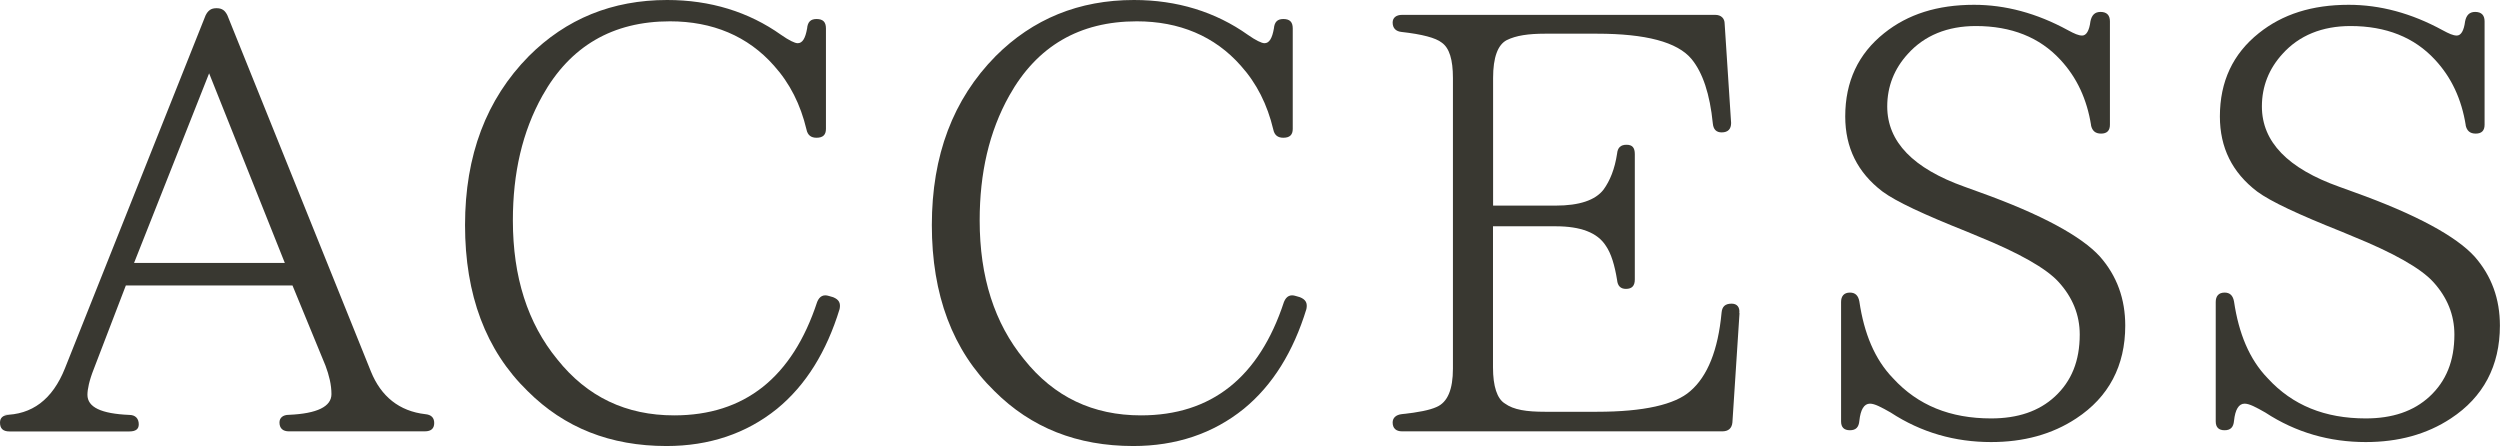
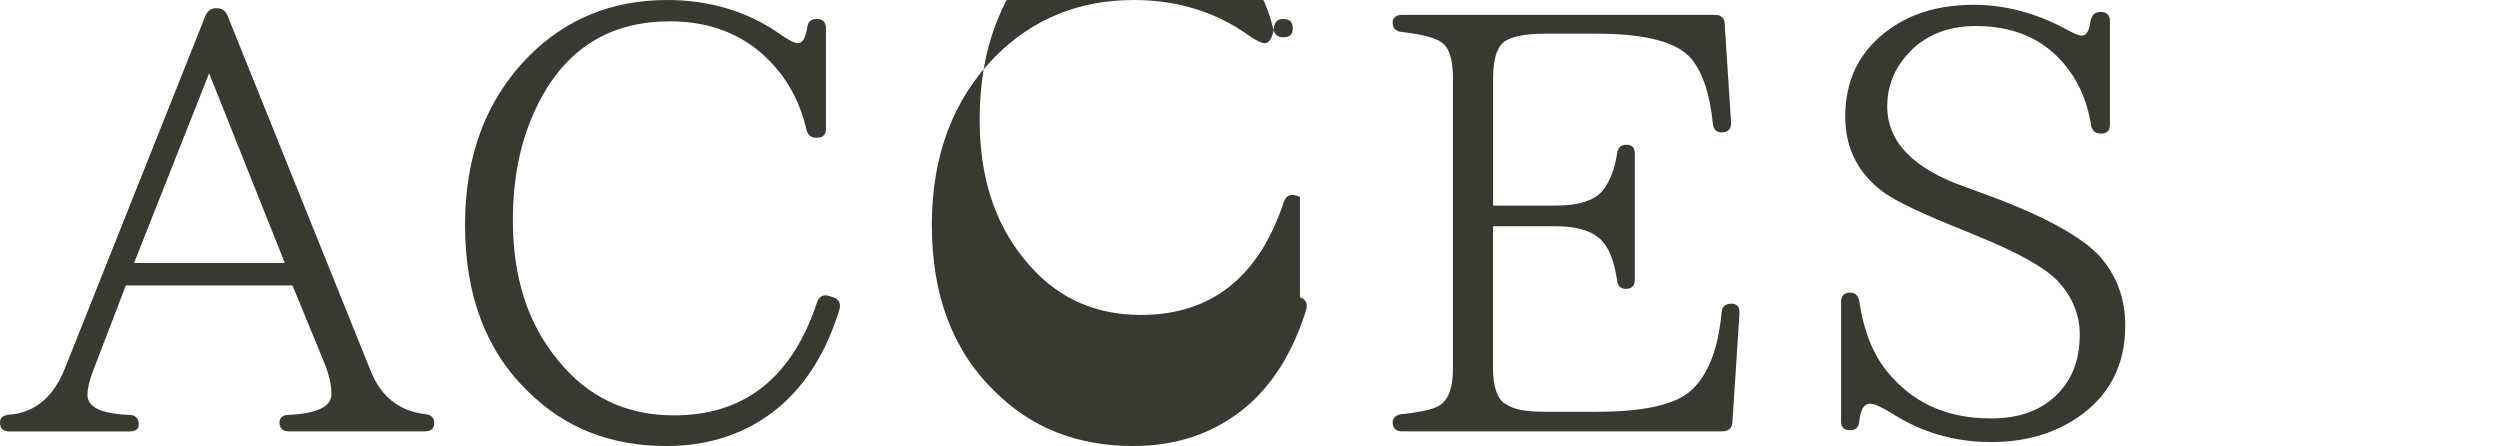
<svg xmlns="http://www.w3.org/2000/svg" id="uuid-ec8cabe0-26e9-4192-ba30-310849fde5fa" width="270.78" height="48.32" viewBox="0 0 270.78 48.32">
  <g id="uuid-4bc8b4a3-8969-4a6f-9545-470ecc91f92b">
    <path d="M46.01,46.72h-14.72c-.64,0-1.02-.32-1.02-.96,0-.51.38-.83,1.02-.83,3.07-.13,4.61-.9,4.61-2.24,0-1.02-.26-2.05-.64-3.07l-3.58-8.7H13.63l-3.46,9.02c-.51,1.28-.7,2.24-.7,2.82,0,1.34,1.47,2.05,4.54,2.18.64,0,1.02.38,1.02,1.02,0,.51-.32.77-1.02.77H1.02c-.7,0-1.02-.32-1.02-.96,0-.51.32-.83,1.02-.83H.38c3.07,0,5.31-1.66,6.66-5.06L22.27,1.66c.26-.51.58-.77,1.15-.77h.06c.58,0,.9.26,1.15.77l15.55,38.59c1.09,2.69,3.07,4.29,5.89,4.61.64.06.96.38.96.96s-.32.9-1.02.9ZM30.85,28.48L22.65,7.94l-8.13,20.54h16.32Z" style="fill:#393831; stroke-width:0px;" />
    <path d="M90.24,32.19c.64.26.83.64.7,1.28-1.41,4.61-3.65,8.25-6.78,10.81-3.33,2.69-7.36,4.03-11.97,4.03-6.08,0-11.07-1.98-15.04-5.95-4.54-4.42-6.78-10.43-6.78-17.98s2.3-13.63,6.91-18.3c4.03-4.03,9.02-6.08,14.98-6.08,4.67,0,8.83,1.28,12.35,3.78.83.58,1.47.9,1.79.9.51,0,.83-.51,1.02-1.6.06-.7.38-1.02,1.02-1.02.7,0,1.02.32,1.02,1.02v10.88c0,.64-.32.96-1.02.96-.58,0-.96-.26-1.09-.9-.64-2.69-1.79-4.99-3.52-6.91-2.82-3.2-6.66-4.8-11.26-4.8-6.21,0-10.82,2.69-13.82,8.06-2.18,3.9-3.2,8.38-3.2,13.5,0,6.14,1.6,11.13,4.8,15.04,3.26,4.1,7.49,6.08,12.67,6.08,7.62,0,12.8-4.1,15.49-12.29.26-.64.7-.83,1.28-.64l.45.13Z" style="fill:#393831; stroke-width:0px;" />
-     <path d="M140.8,32.19c.64.26.83.64.7,1.28-1.41,4.61-3.65,8.25-6.78,10.81-3.33,2.69-7.36,4.03-11.97,4.03-6.08,0-11.07-1.98-15.04-5.95-4.54-4.42-6.78-10.43-6.78-17.98s2.3-13.63,6.91-18.3c4.03-4.03,9.02-6.08,14.98-6.08,4.67,0,8.83,1.28,12.35,3.78.83.58,1.47.9,1.79.9.51,0,.83-.51,1.02-1.6.06-.7.38-1.02,1.02-1.02.7,0,1.02.32,1.02,1.02v10.88c0,.64-.32.96-1.02.96-.58,0-.96-.26-1.09-.9-.64-2.69-1.79-4.99-3.52-6.91-2.82-3.2-6.66-4.8-11.26-4.8-6.21,0-10.82,2.69-13.82,8.06-2.18,3.9-3.2,8.38-3.2,13.5,0,6.14,1.6,11.13,4.8,15.04,3.26,4.1,7.49,6.08,12.67,6.08,7.62,0,12.8-4.1,15.49-12.29.26-.64.7-.83,1.28-.64l.45.13Z" style="fill:#393831; stroke-width:0px;" />
+     <path d="M140.8,32.19c.64.26.83.64.7,1.28-1.41,4.61-3.65,8.25-6.78,10.81-3.33,2.69-7.36,4.03-11.97,4.03-6.08,0-11.07-1.98-15.04-5.95-4.54-4.42-6.78-10.43-6.78-17.98s2.3-13.63,6.91-18.3c4.03-4.03,9.02-6.08,14.98-6.08,4.67,0,8.83,1.28,12.35,3.78.83.58,1.47.9,1.79.9.51,0,.83-.51,1.02-1.6.06-.7.38-1.02,1.02-1.02.7,0,1.02.32,1.02,1.02c0,.64-.32.96-1.02.96-.58,0-.96-.26-1.09-.9-.64-2.69-1.79-4.99-3.52-6.91-2.82-3.2-6.66-4.8-11.26-4.8-6.21,0-10.82,2.69-13.82,8.06-2.18,3.9-3.2,8.38-3.2,13.5,0,6.14,1.6,11.13,4.8,15.04,3.26,4.1,7.49,6.08,12.67,6.08,7.62,0,12.8-4.1,15.49-12.29.26-.64.7-.83,1.28-.64l.45.13Z" style="fill:#393831; stroke-width:0px;" />
    <path d="M188.41,33.92l-.77,11.84c-.06.64-.45.96-1.09.96h-34.69c-.64,0-1.02-.32-1.02-.96,0-.51.38-.83.96-.9,1.86-.19,3.07-.45,3.78-.77,1.22-.51,1.79-1.92,1.79-4.16V8.45c0-1.98-.38-3.26-1.22-3.84-.64-.51-2.11-.9-4.35-1.15-.58-.06-.96-.38-.96-1.02,0-.51.38-.83,1.02-.83h33.92c.64,0,1.02.38,1.02.96l.7,10.75c0,.64-.32,1.02-1.02,1.02-.58,0-.9-.32-.96-.96-.32-3.2-1.09-5.5-2.3-6.98-1.54-1.86-4.99-2.75-10.24-2.75h-5.63c-1.79,0-3.14.19-4.16.7-.96.51-1.47,1.86-1.47,4.1v13.82h6.78c2.56,0,4.29-.58,5.18-1.73.7-.96,1.22-2.24,1.47-3.9.06-.64.38-.96,1.02-.96s.9.32.9,1.02v13.57c0,.7-.32,1.02-.96,1.02-.58,0-.9-.32-.96-.96-.26-1.6-.64-2.88-1.22-3.71-.9-1.41-2.69-2.11-5.44-2.11h-6.78v15.29c0,2.05.45,3.39,1.28,3.9.96.7,2.37.9,4.35.9h5.63c5.06,0,8.45-.77,10.11-2.24,1.86-1.6,3.01-4.42,3.39-8.51.06-.64.38-.96,1.09-.96.58,0,.9.38.83,1.02Z" style="fill:#393831; stroke-width:0px;" />
    <path d="M226.49,13.57c-.45-2.82-1.54-5.18-3.33-7.1-2.24-2.43-5.31-3.65-9.15-3.65-3.07,0-5.57,1.02-7.36,3.01-1.47,1.6-2.24,3.52-2.24,5.7,0,3.84,2.82,6.72,8.38,8.7l1.6.58c6.78,2.43,11.07,4.8,13.05,6.97,1.86,2.11,2.75,4.61,2.75,7.49,0,4.35-1.79,7.74-5.31,10.05-2.62,1.73-5.7,2.56-9.22,2.56-3.9,0-7.55-1.02-10.88-3.2-1.02-.58-1.73-.96-2.24-.96-.64,0-1.02.64-1.15,1.86-.06.7-.38,1.02-1.02,1.02s-.96-.32-.96-.96v-12.93c0-.64.32-1.02.96-1.02.58,0,.9.32,1.02.96.51,3.46,1.66,6.27,3.65,8.32,2.69,2.94,6.21,4.35,10.62,4.35,2.88,0,5.18-.77,6.91-2.37,1.79-1.66,2.69-3.84,2.69-6.72,0-2.11-.77-4.03-2.3-5.7-1.34-1.47-4.29-3.14-8.7-4.93l-1.22-.51c-4.67-1.86-7.68-3.26-9.15-4.35-2.69-2.05-4.03-4.74-4.03-8.13,0-3.78,1.41-6.78,4.22-9.02,2.56-2.05,5.76-3.07,9.73-3.07,3.39,0,6.78.9,10.17,2.75.7.38,1.15.58,1.54.58.45,0,.77-.51.9-1.54.13-.64.45-1.02,1.09-1.02.7,0,1.02.38,1.02,1.02v11.2c0,.64-.32.96-.96.96s-.96-.32-1.09-.9Z" style="fill:#393831; stroke-width:0px;" />
-     <path d="M267.07,13.57c-.45-2.82-1.54-5.18-3.33-7.1-2.24-2.43-5.31-3.65-9.15-3.65-3.07,0-5.57,1.02-7.36,3.01-1.47,1.6-2.24,3.52-2.24,5.7,0,3.84,2.82,6.72,8.38,8.7l1.6.58c6.78,2.43,11.07,4.8,13.05,6.97,1.86,2.11,2.75,4.61,2.75,7.49,0,4.35-1.79,7.74-5.31,10.05-2.62,1.73-5.7,2.56-9.22,2.56-3.9,0-7.55-1.02-10.88-3.2-1.02-.58-1.73-.96-2.24-.96-.64,0-1.02.64-1.15,1.86-.06.7-.38,1.02-1.02,1.02s-.96-.32-.96-.96v-12.93c0-.64.32-1.02.96-1.02.58,0,.9.32,1.02.96.51,3.46,1.66,6.27,3.65,8.32,2.69,2.94,6.21,4.35,10.62,4.35,2.88,0,5.18-.77,6.91-2.37,1.79-1.66,2.69-3.84,2.69-6.72,0-2.11-.77-4.03-2.3-5.7-1.34-1.47-4.29-3.14-8.7-4.93l-1.22-.51c-4.67-1.86-7.68-3.26-9.15-4.35-2.69-2.05-4.03-4.74-4.03-8.13,0-3.78,1.41-6.78,4.22-9.02,2.56-2.05,5.76-3.07,9.73-3.07,3.39,0,6.78.9,10.17,2.75.7.38,1.15.58,1.54.58.45,0,.77-.51.9-1.54.13-.64.45-1.02,1.09-1.02.7,0,1.02.38,1.02,1.02v11.2c0,.64-.32.96-.96.96s-.96-.32-1.09-.9Z" style="fill:#393831; stroke-width:0px;" />
  </g>
</svg>